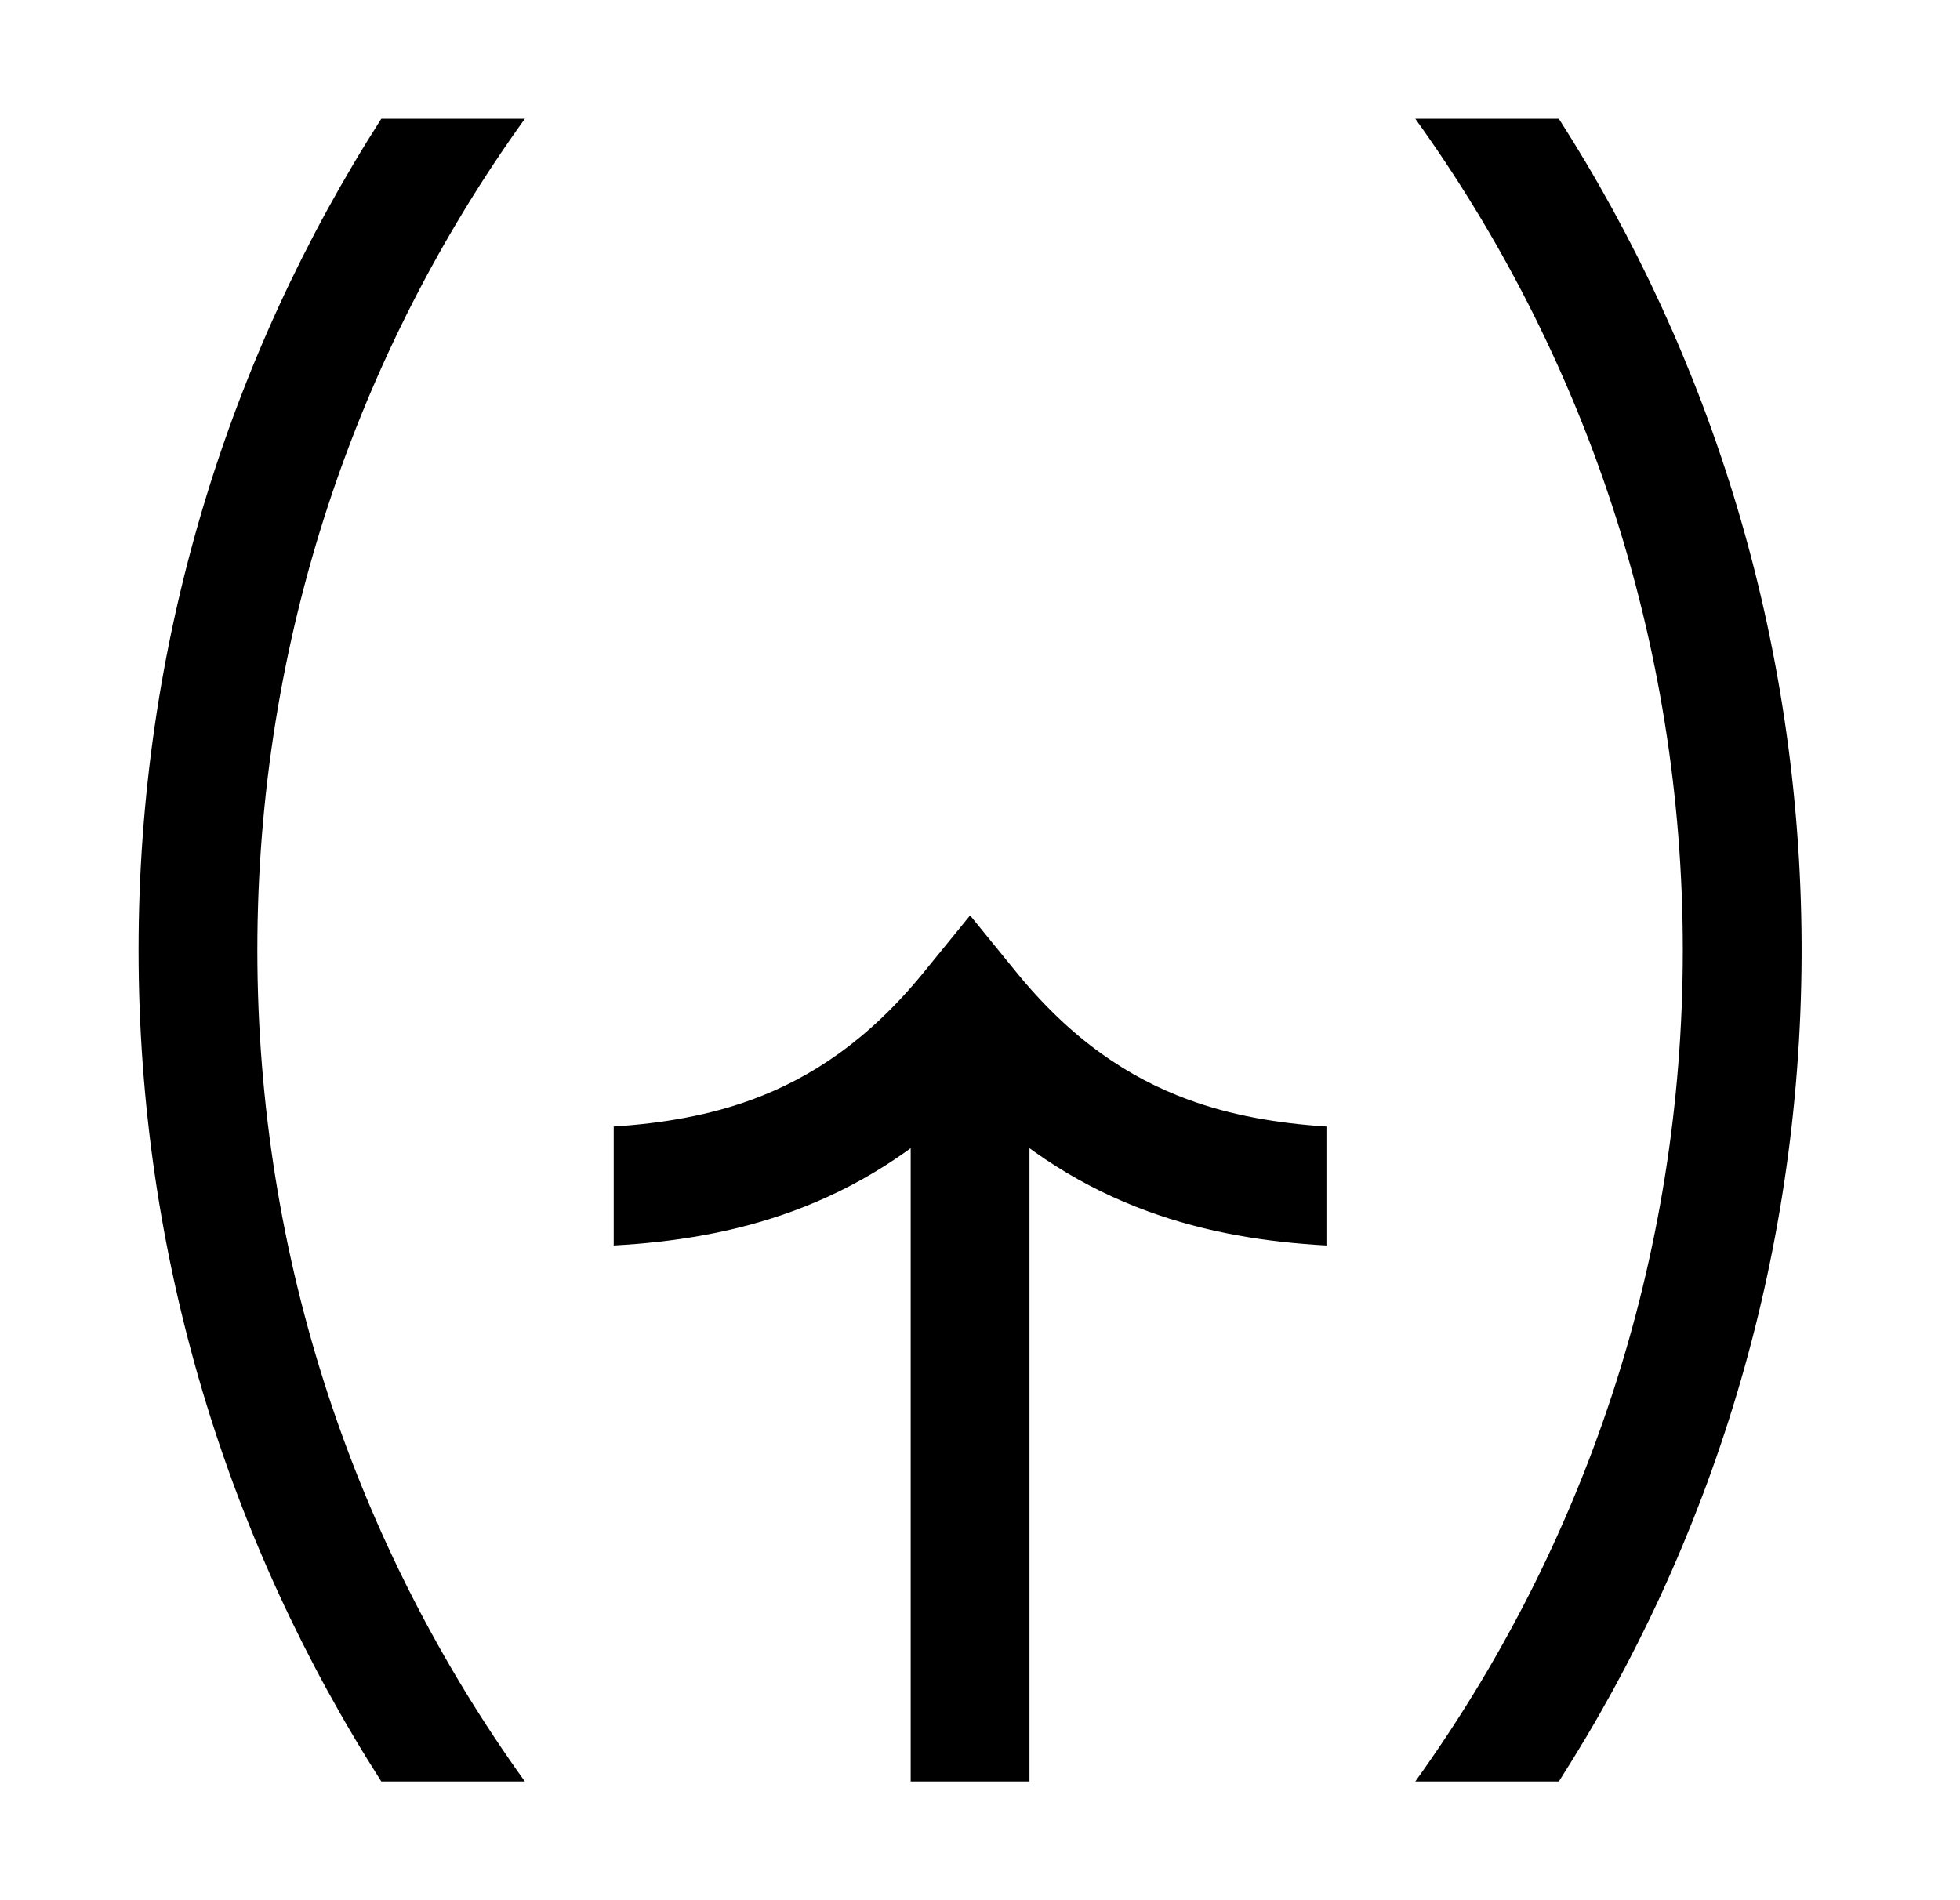
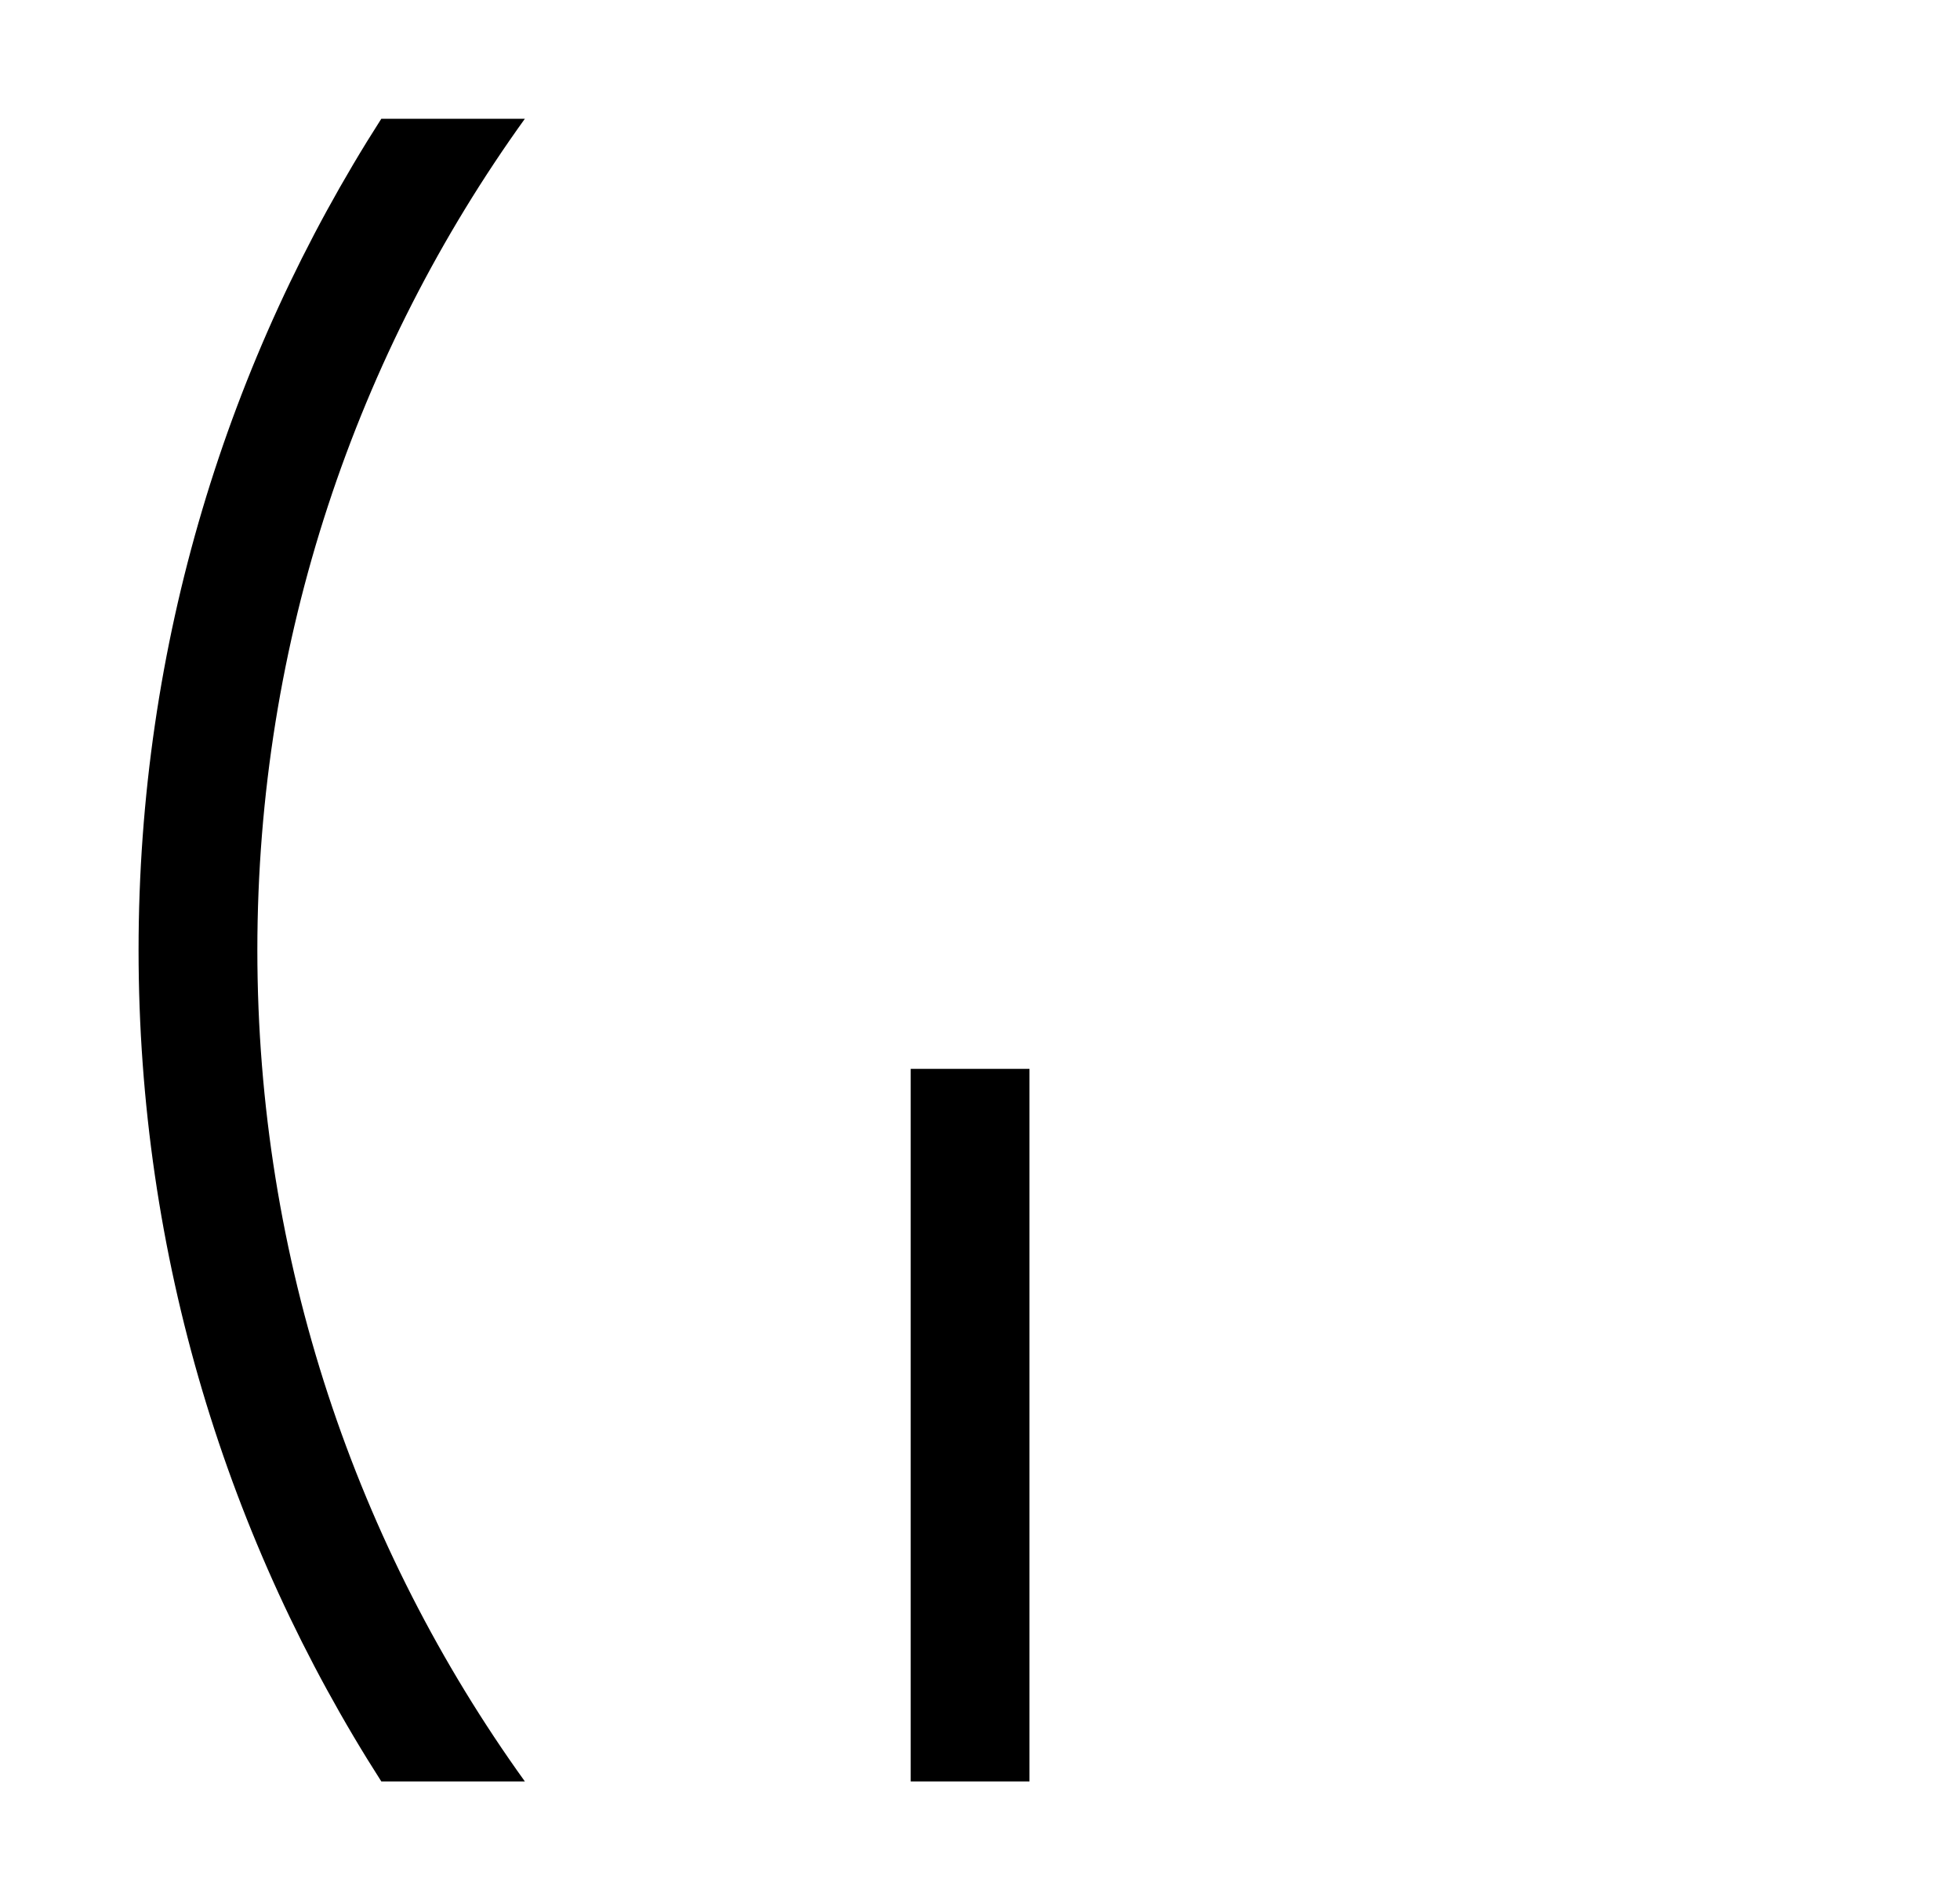
<svg xmlns="http://www.w3.org/2000/svg" fill="none" viewBox="0 0 33 32" height="32" width="33">
-   <path fill="black" d="M23.829 30H26.246C28.813 25.991 30.309 21.231 30.333 16.122V15.877C30.309 10.769 28.813 6.009 26.246 2H23.829C26.664 5.94 28.333 10.775 28.333 16C28.333 21.225 26.664 26.059 23.829 30Z" clip-rule="evenodd" fill-rule="evenodd" />
  <path fill="black" d="M8.837 2C6.003 5.94 4.333 10.775 4.333 16C4.333 21.225 6.003 26.059 8.837 30H6.42C3.833 25.959 2.333 21.155 2.333 16C2.333 10.845 3.833 6.041 6.42 2H8.837Z" clip-rule="evenodd" fill-rule="evenodd" />
  <path stroke-width="2" stroke="black" d="M16.333 18V30" />
-   <path fill="black" d="M10.333 20.974V18.971C11.162 18.917 11.933 18.785 12.663 18.517C13.661 18.15 14.629 17.51 15.557 16.369L16.333 15.416L17.109 16.369C18.037 17.51 19.005 18.15 20.003 18.517C20.733 18.785 21.505 18.917 22.333 18.971V20.974C21.329 20.919 20.312 20.761 19.313 20.394C18.262 20.008 17.264 19.401 16.333 18.486C15.402 19.401 14.404 20.008 13.353 20.394C12.354 20.761 11.337 20.919 10.333 20.974Z" clip-rule="evenodd" fill-rule="evenodd" />
</svg>